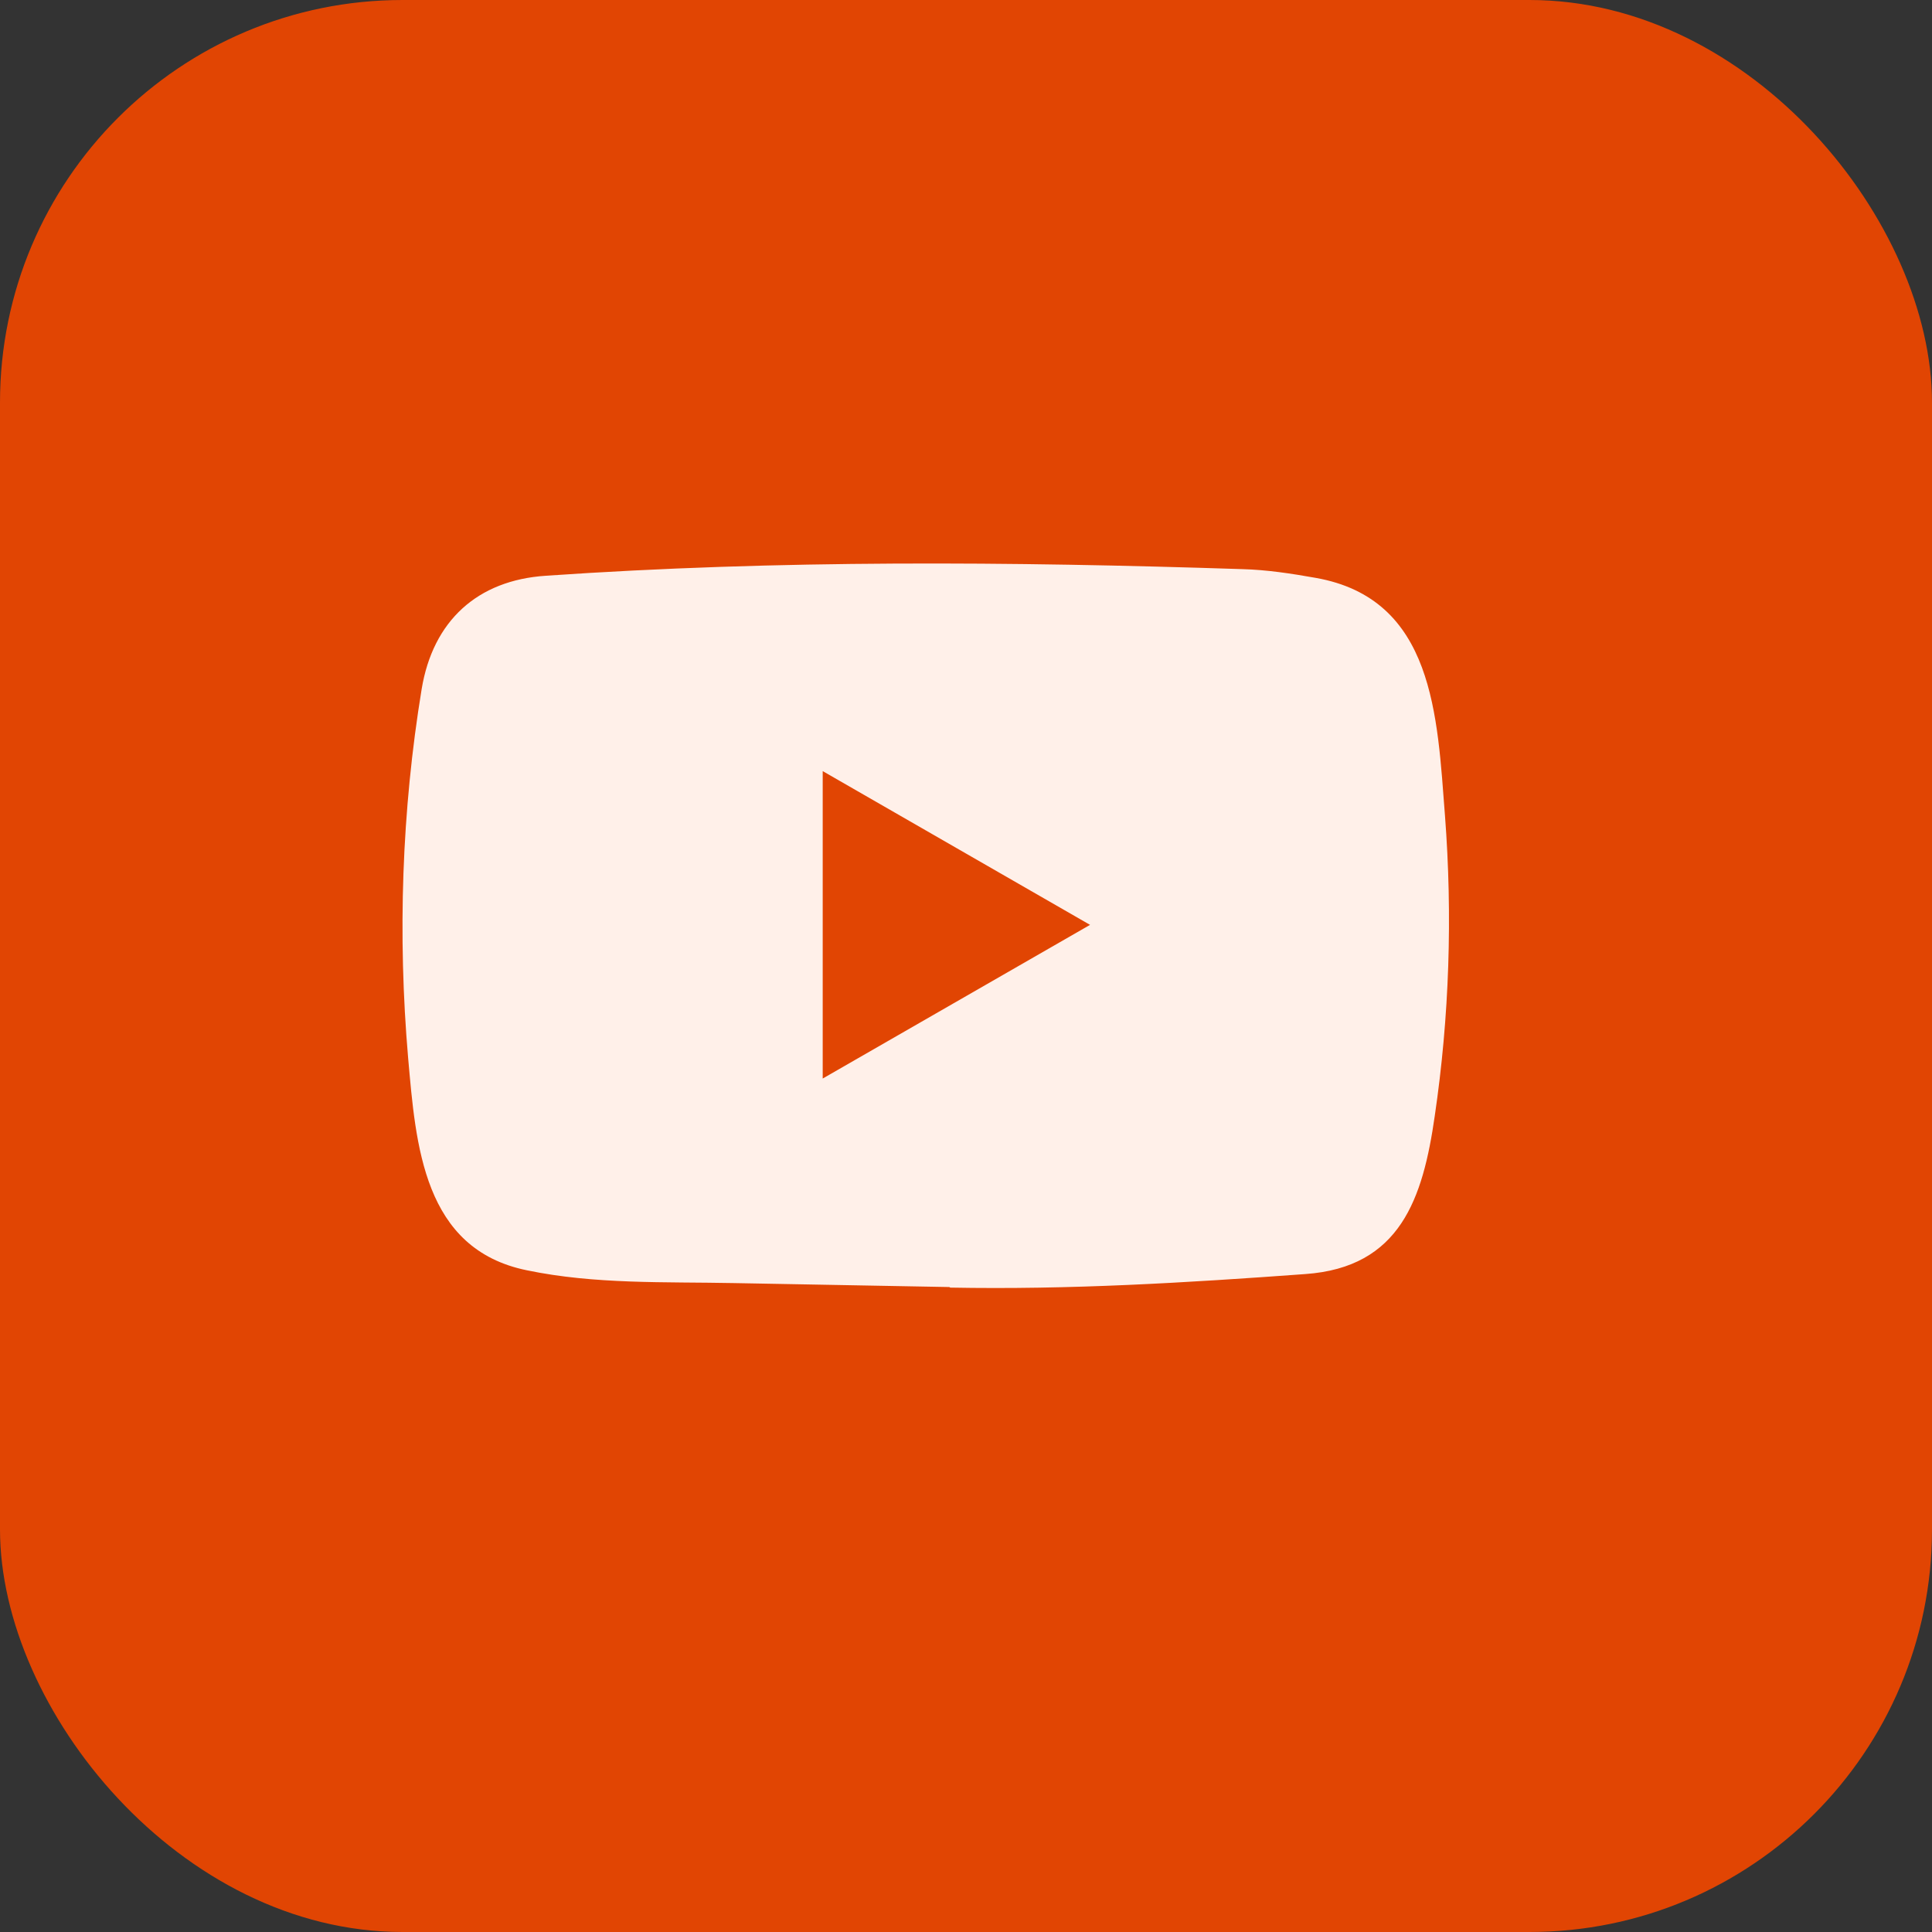
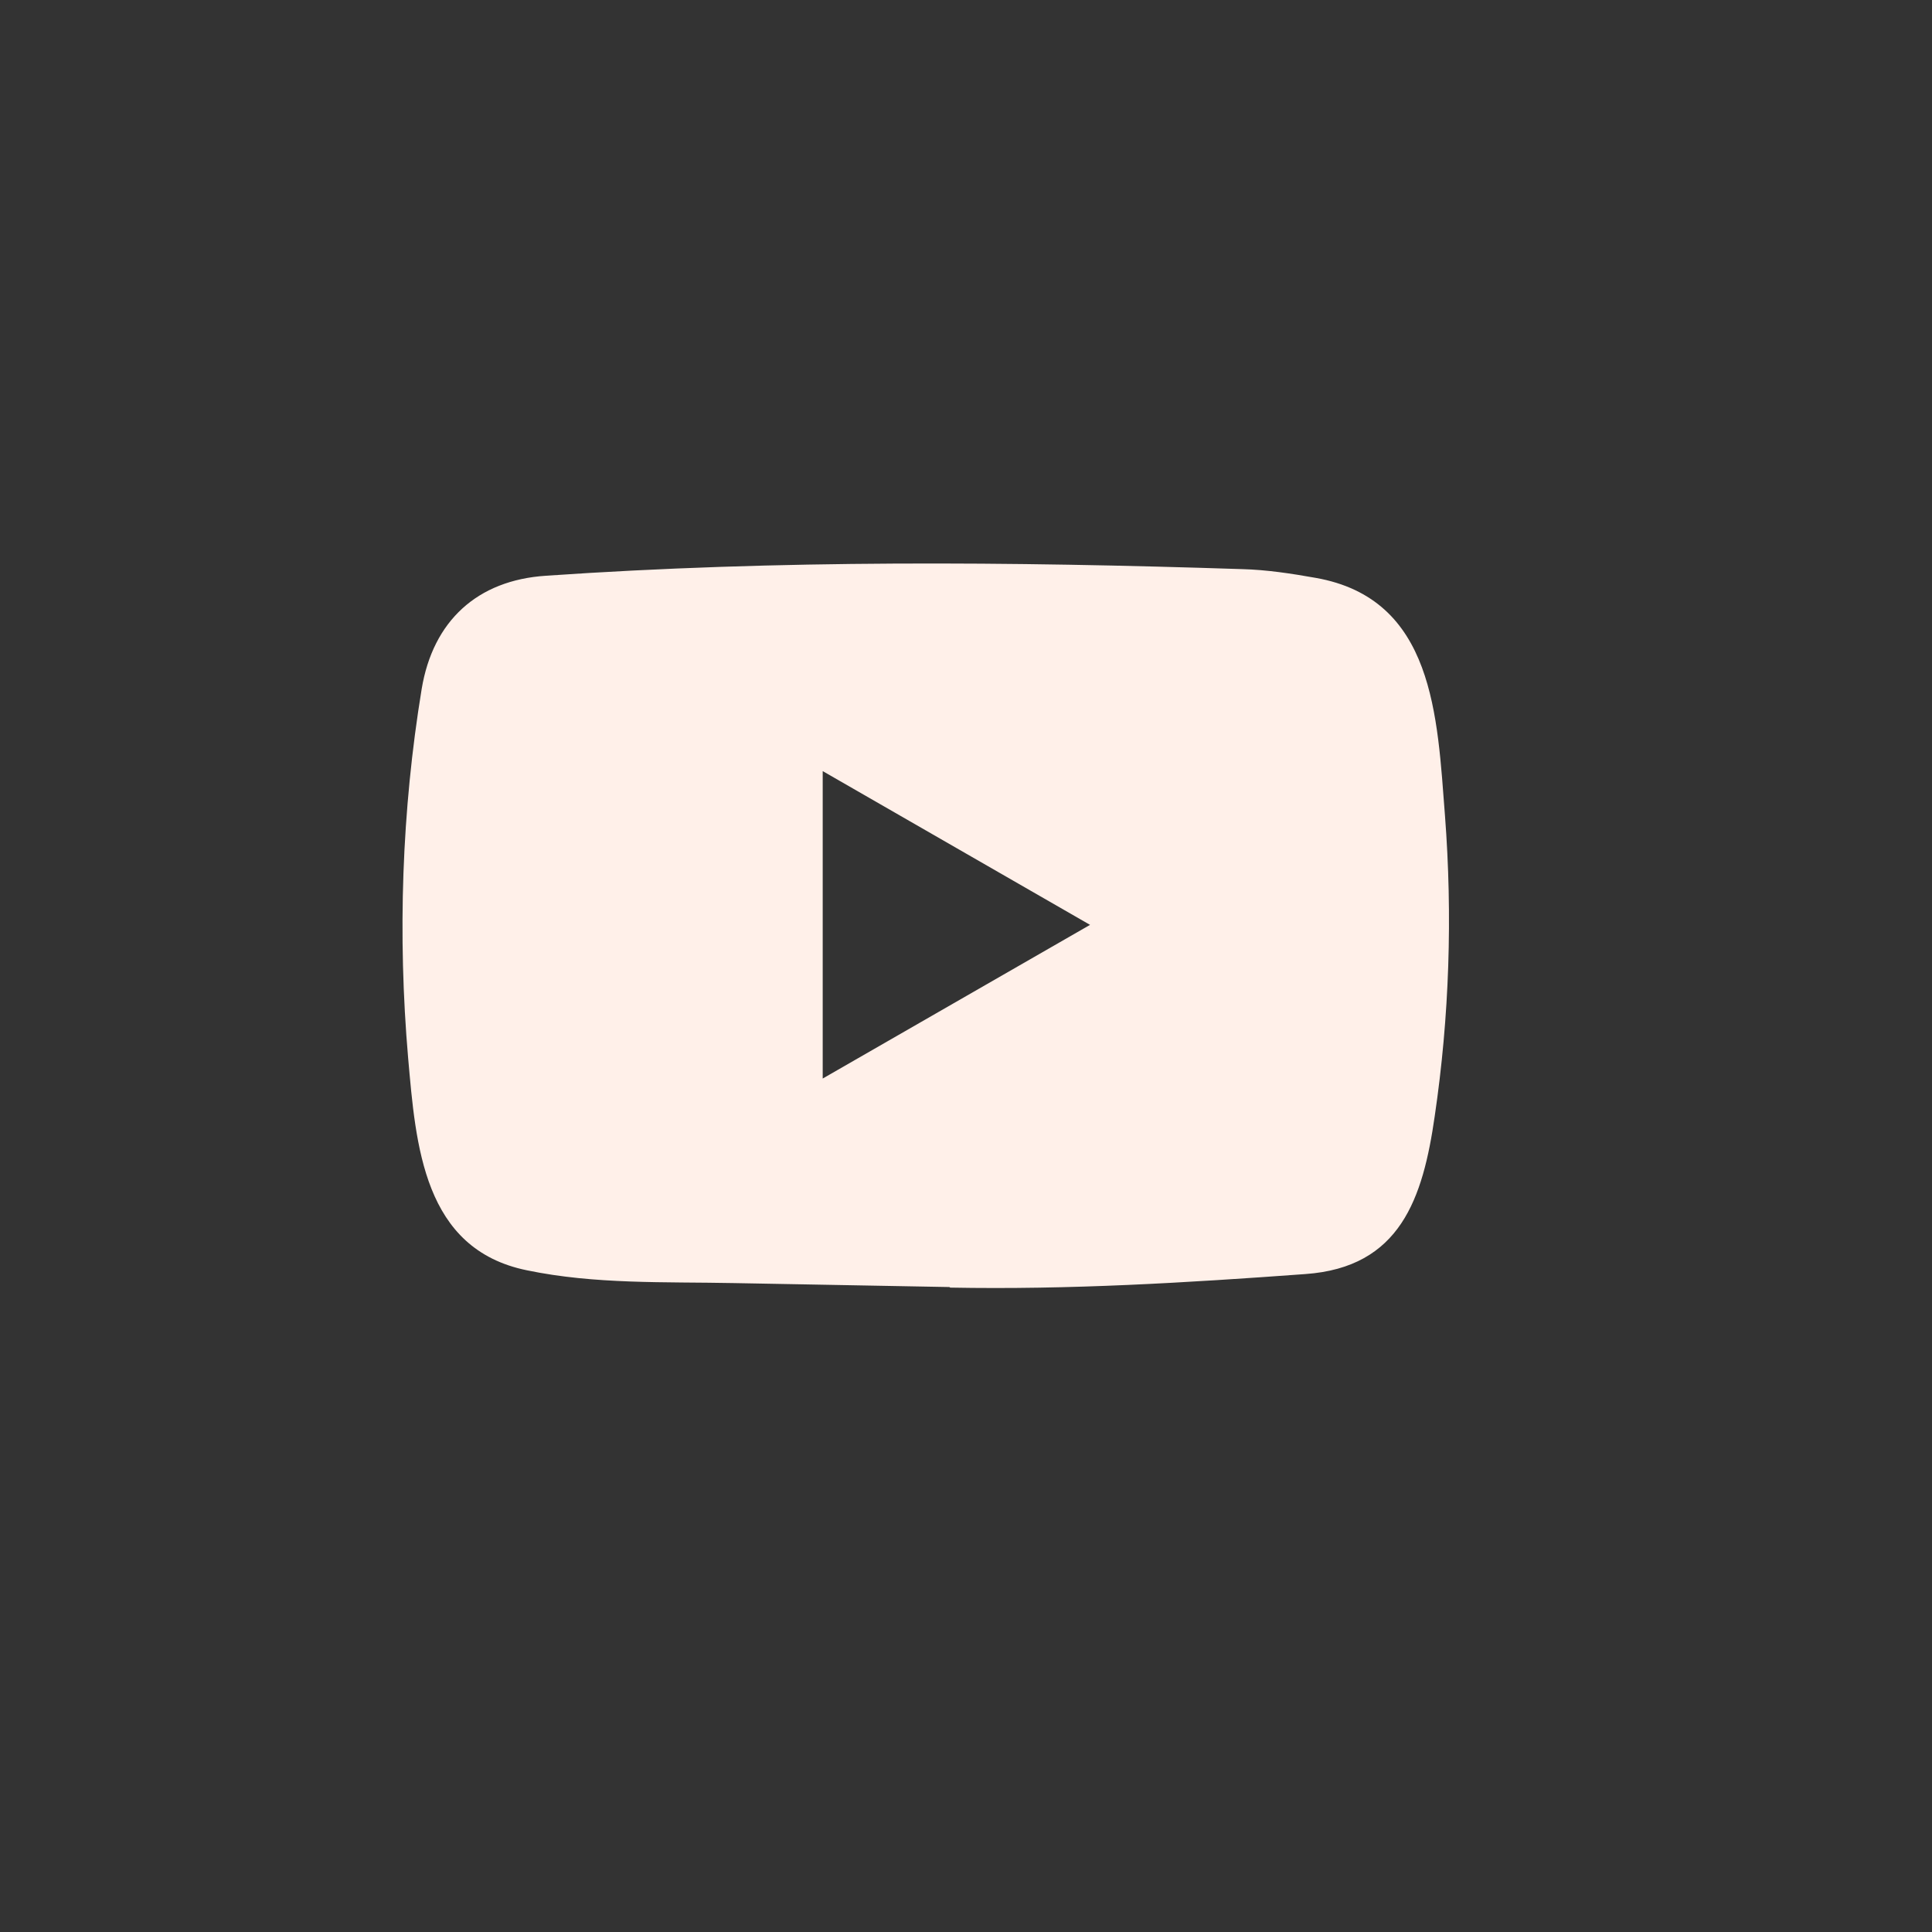
<svg xmlns="http://www.w3.org/2000/svg" width="24" height="24" viewBox="0 0 24 24" fill="none">
  <rect x="0" y="0" width="24" height="24" fill="#333333" stroke="none" />
-   <rect width="24" height="24" rx="5" fill="#E14503" />
  <path d="M11.788 15.988L9.121 15.939C8.257 15.922 7.392 15.956 6.545 15.78C5.257 15.517 5.166 14.226 5.07 13.143C4.939 11.62 4.99 10.07 5.238 8.56C5.378 7.713 5.93 7.207 6.783 7.152C9.662 6.953 12.56 6.976 15.433 7.07C15.737 7.078 16.042 7.125 16.341 7.178C17.818 7.437 17.854 8.9 17.95 10.132C18.045 11.376 18.005 12.627 17.823 13.863C17.676 14.886 17.396 15.744 16.214 15.827C14.733 15.935 13.286 16.023 11.801 15.995C11.801 15.988 11.792 15.988 11.788 15.988ZM10.22 13.398C11.336 12.756 12.431 12.126 13.541 11.489C12.422 10.847 11.33 10.216 10.22 9.579V13.398Z" fill="#FFF0E9" />
</svg>